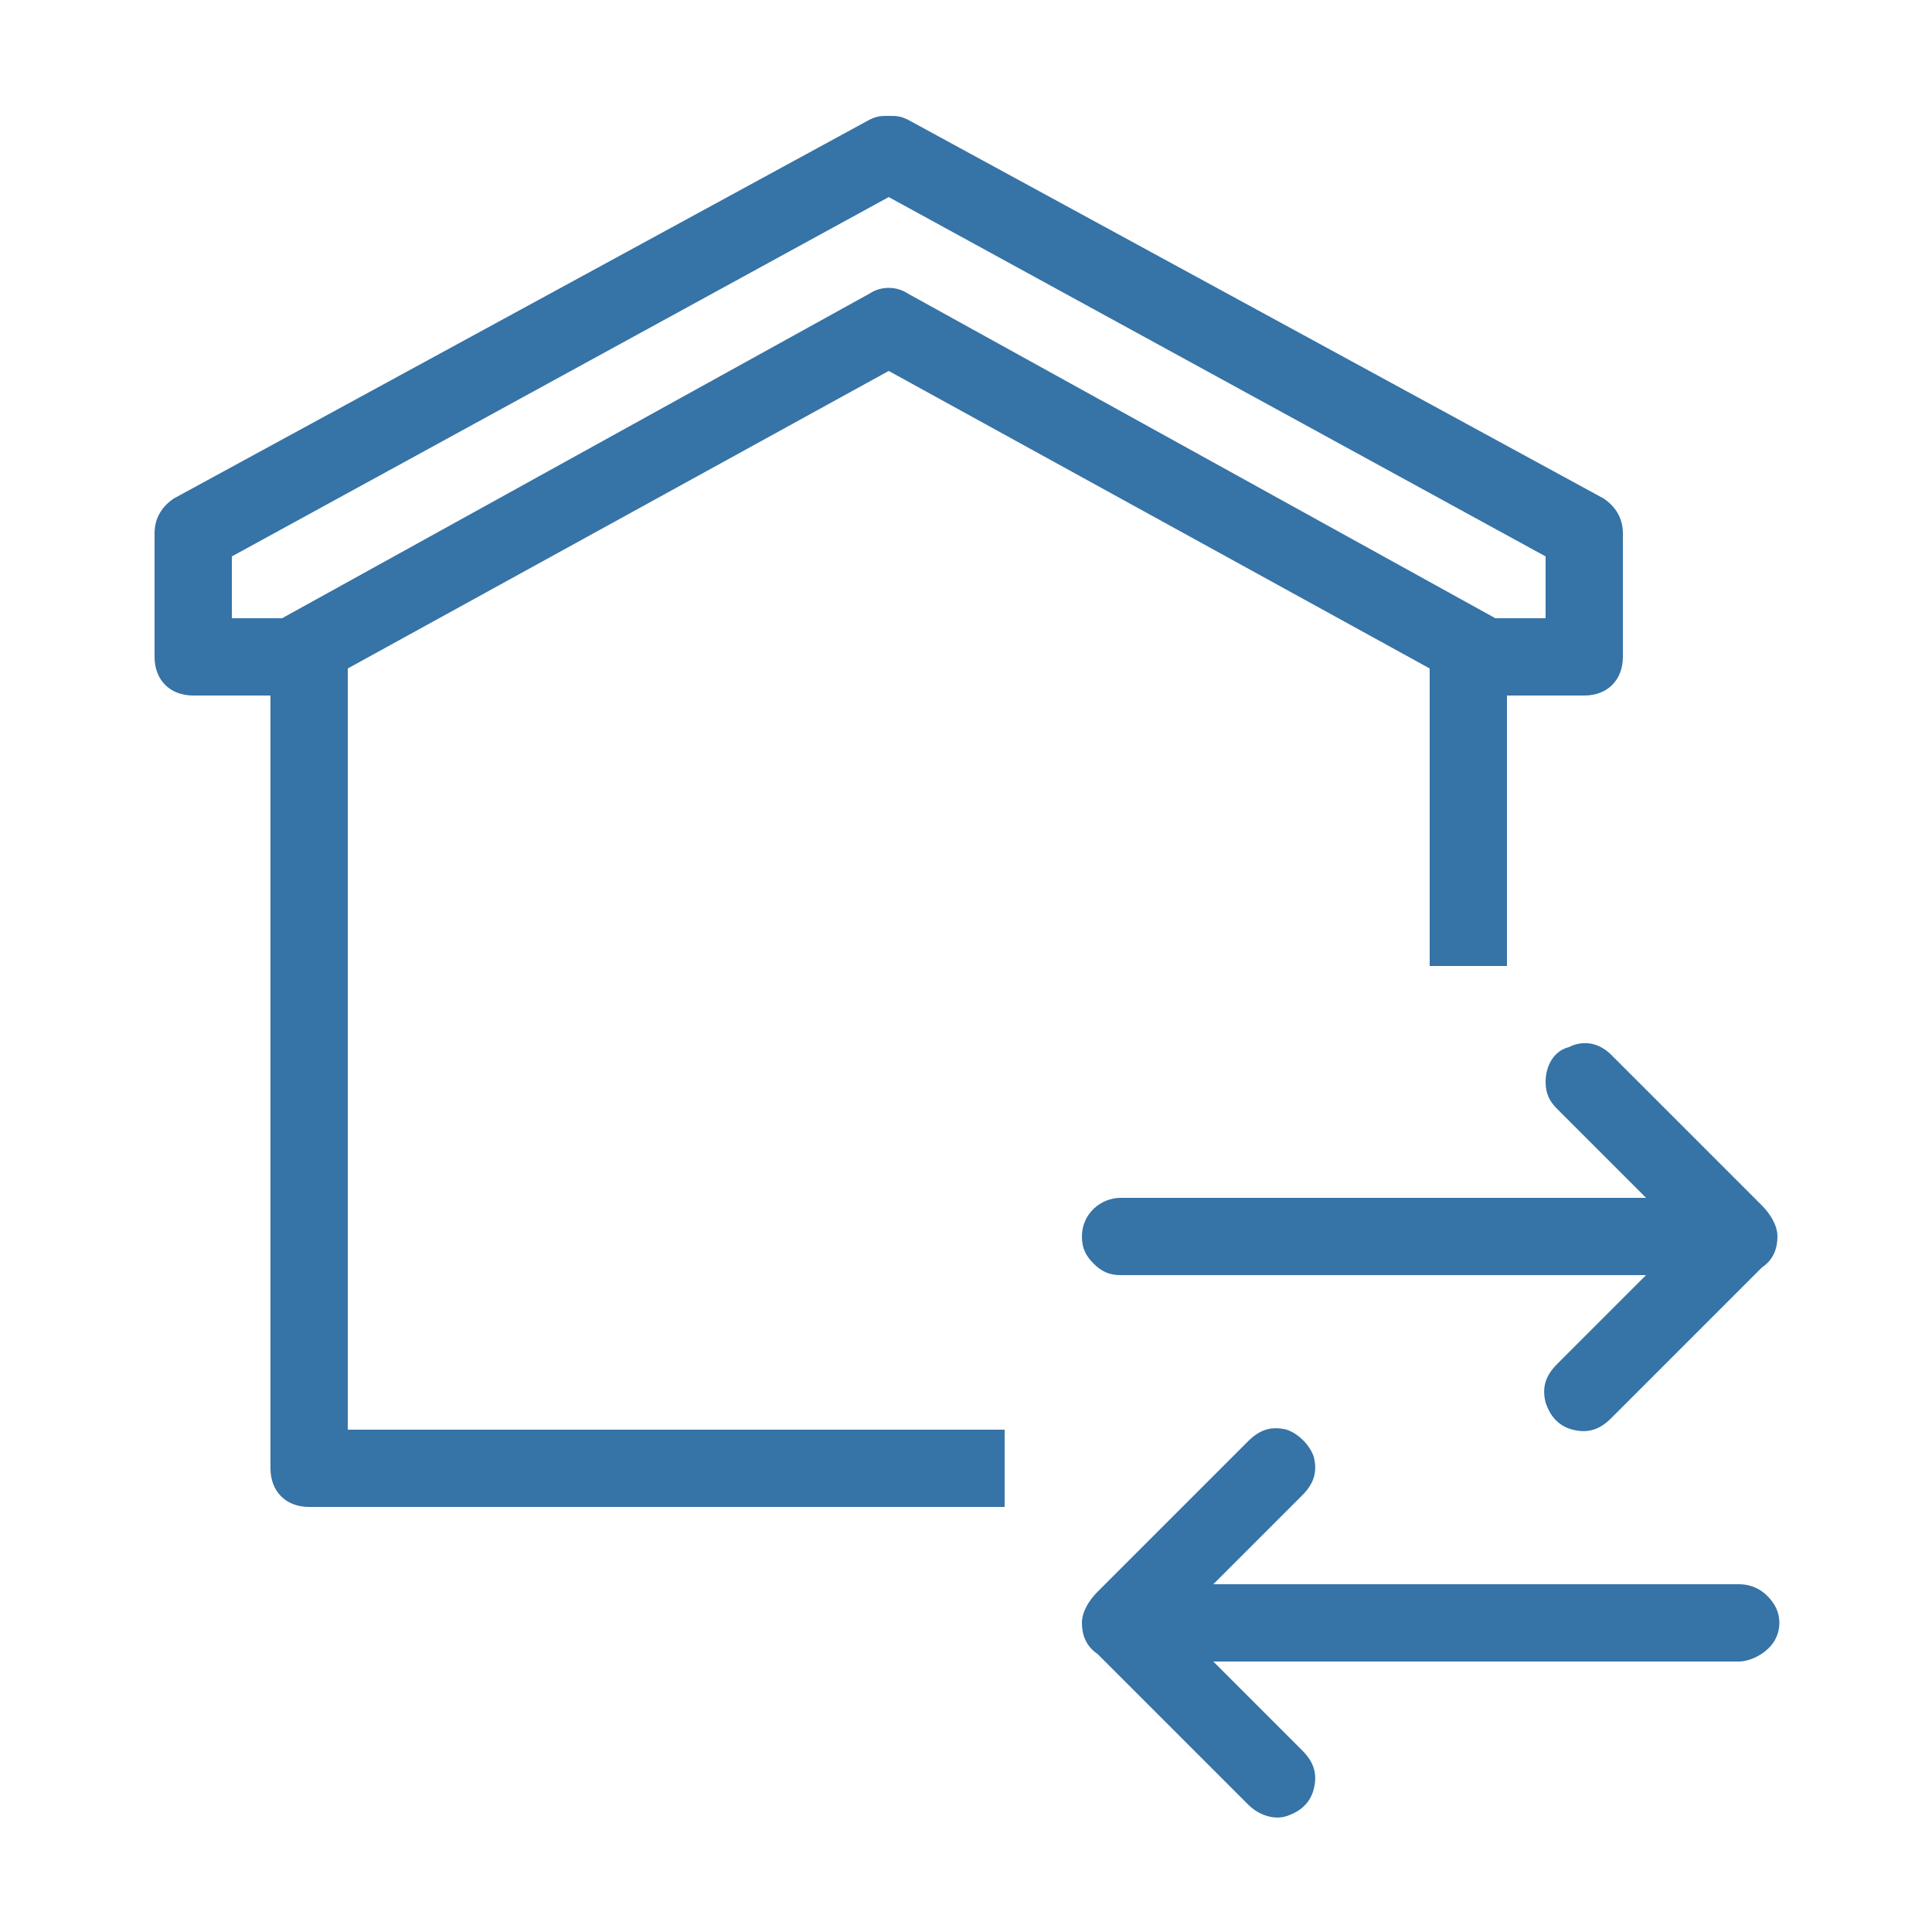
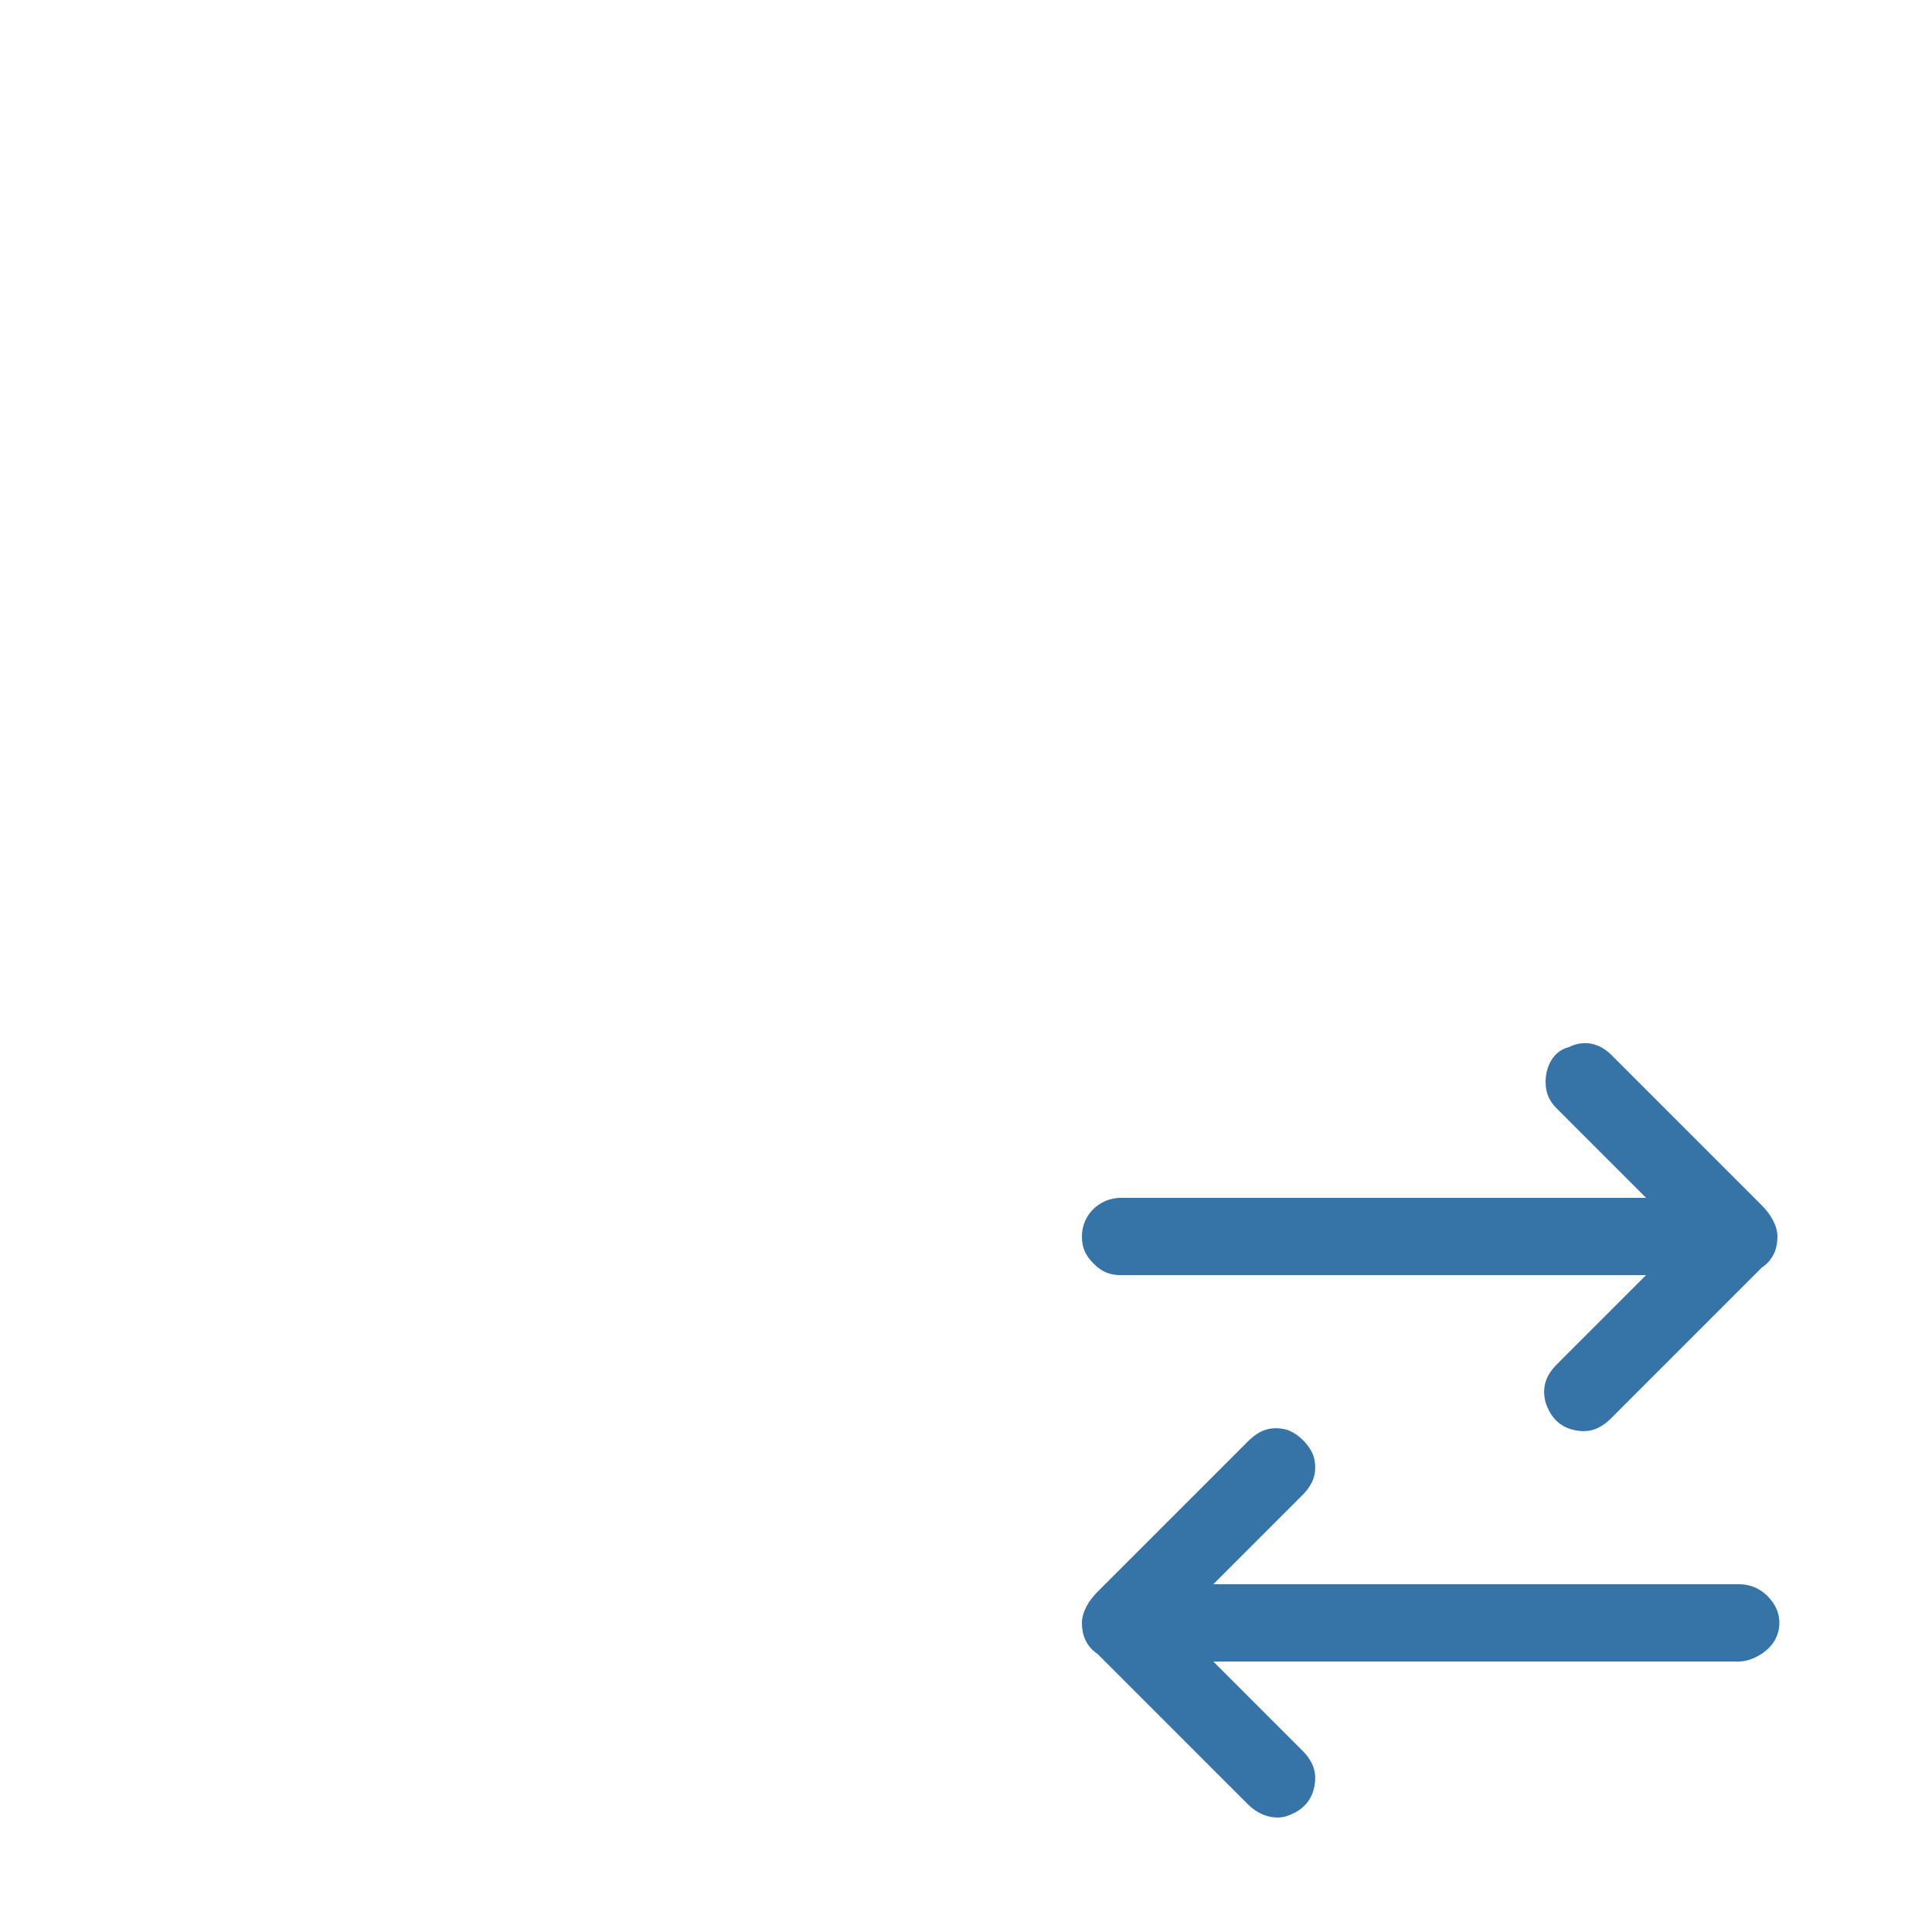
<svg xmlns="http://www.w3.org/2000/svg" version="1.1" id="Layer_1" x="0px" y="0px" viewBox="0 0 50 50" style="enable-background:new 0 0 50 50;" xml:space="preserve">
  <style type="text/css">
	.st0{fill-rule:evenodd;clip-rule:evenodd;fill:#3673A6;}
</style>
  <g>
-     <path id="Combined-Shape" class="st0" d="M23,3c0.2,0,0.3,0,0.5,0.1l0,0l18,9.8c0.3,0.2,0.5,0.5,0.5,0.9l0,0V17c0,0.6-0.4,1-1,1   l0,0h-2l0,0v7h-2v-7.7L23,9.6L9,17.3V37l0,0h17l0,2c-4.6,0-10.4,0-17.4,0L8,39c-0.6,0-1-0.4-1-1l0,0V18H5c-0.6,0-1-0.4-1-1l0,0   v-3.2c0-0.4,0.2-0.7,0.5-0.9l0,0l18-9.8C22.7,3,22.8,3,23,3z M23,5.1L6,14.4V16h1.3l15.2-8.4c0.3-0.2,0.7-0.2,1,0l0,0L38.7,16H40   v-1.6L23,5.1z" />
    <path id="Shape" class="st0" d="M28,32c0-0.6,0.5-1,1-1h13.6l-2.3-2.3C40.1,28.5,40,28.3,40,28c0-0.4,0.2-0.8,0.6-0.9   c0.4-0.2,0.8-0.1,1.1,0.2l3.9,3.9c0.2,0.2,0.4,0.5,0.4,0.8c0,0.3-0.1,0.6-0.4,0.8l-3.9,3.9c-0.3,0.3-0.6,0.4-1,0.3   s-0.6-0.4-0.7-0.7c-0.1-0.4,0-0.7,0.3-1l2.3-2.3H29c-0.3,0-0.5-0.1-0.7-0.3C28.1,32.5,28,32.3,28,32L28,32z M28,42   c0-0.3,0.2-0.6,0.4-0.8l3.9-3.9c0.3-0.3,0.6-0.4,1-0.3c0.3,0.1,0.6,0.4,0.7,0.7c0.1,0.4,0,0.7-0.3,1L31.4,41H45   c0.4,0,0.7,0.2,0.9,0.5s0.2,0.7,0,1S45.3,43,45,43H31.4l2.3,2.3c0.3,0.3,0.4,0.6,0.3,1c-0.1,0.4-0.4,0.6-0.7,0.7s-0.7,0-1-0.3   l-3.9-3.9C28.1,42.6,28,42.3,28,42z" />
  </g>
</svg>